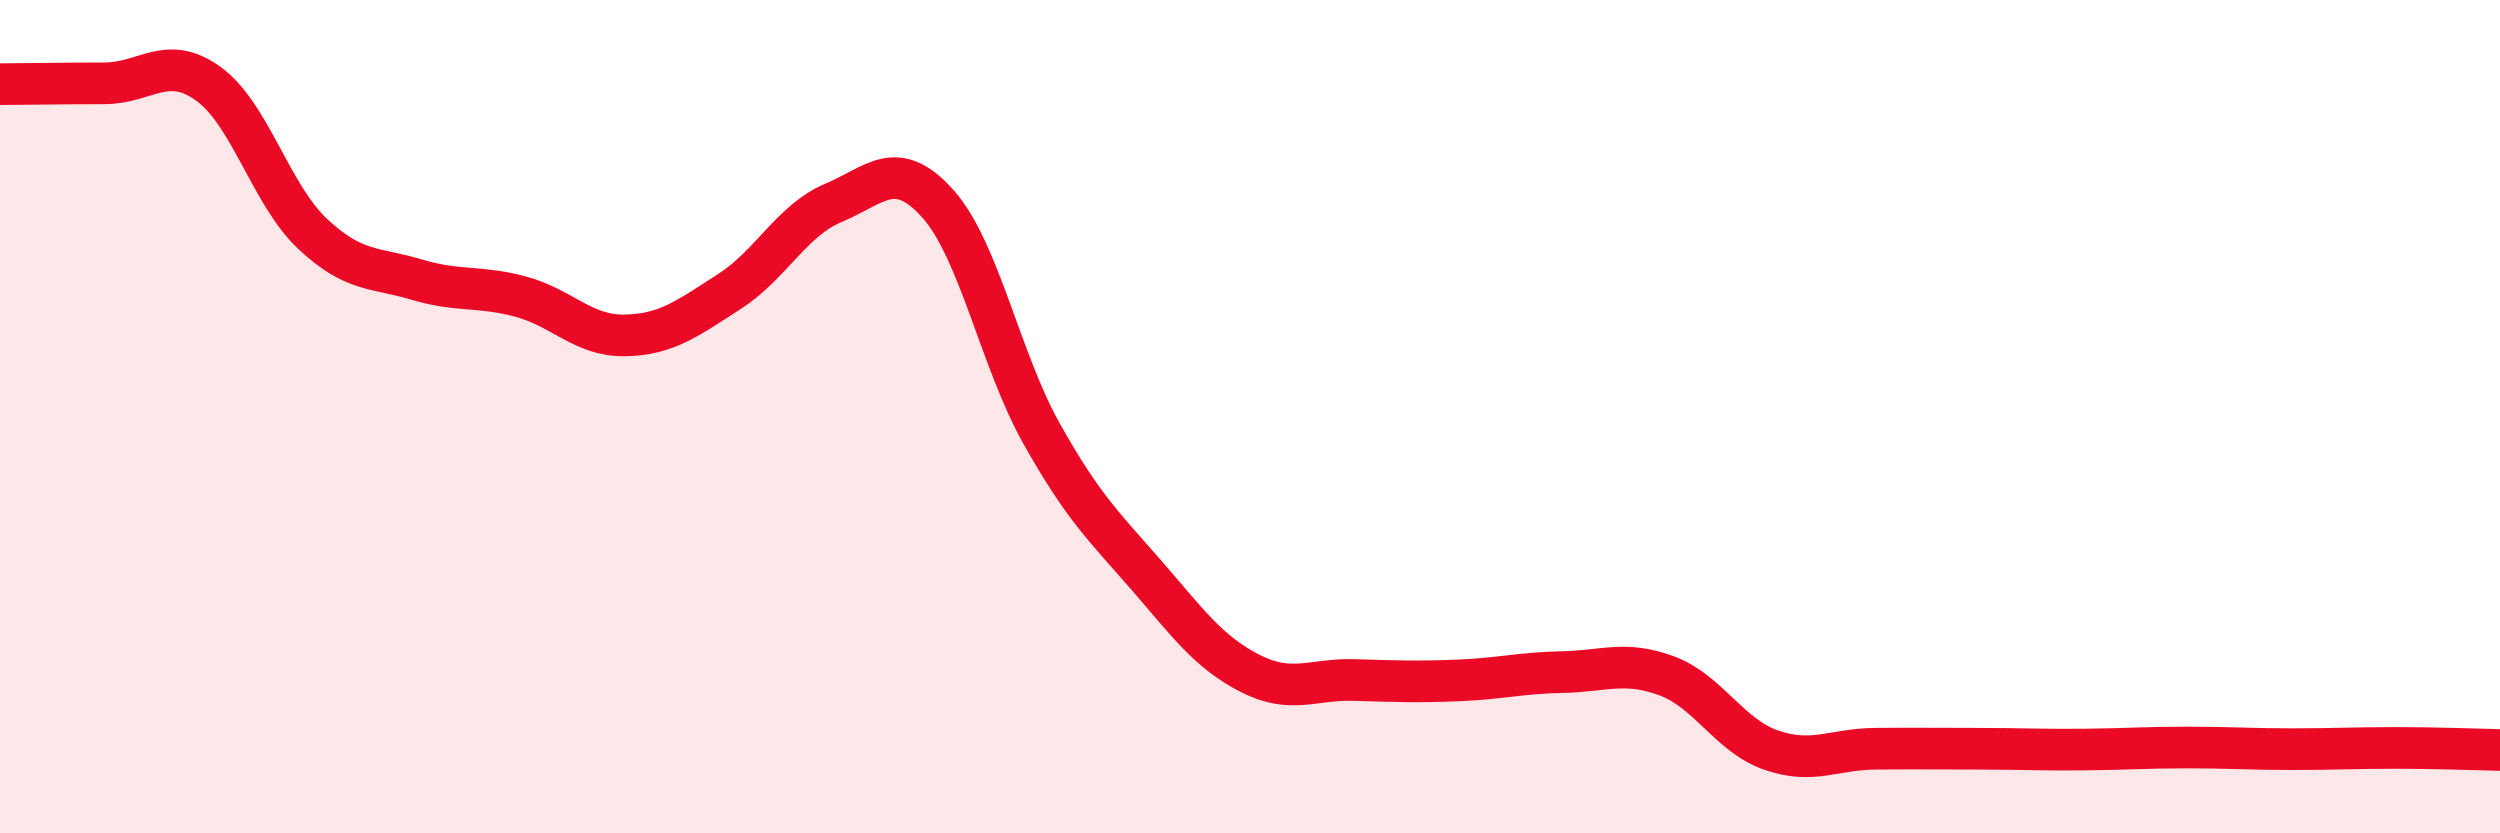
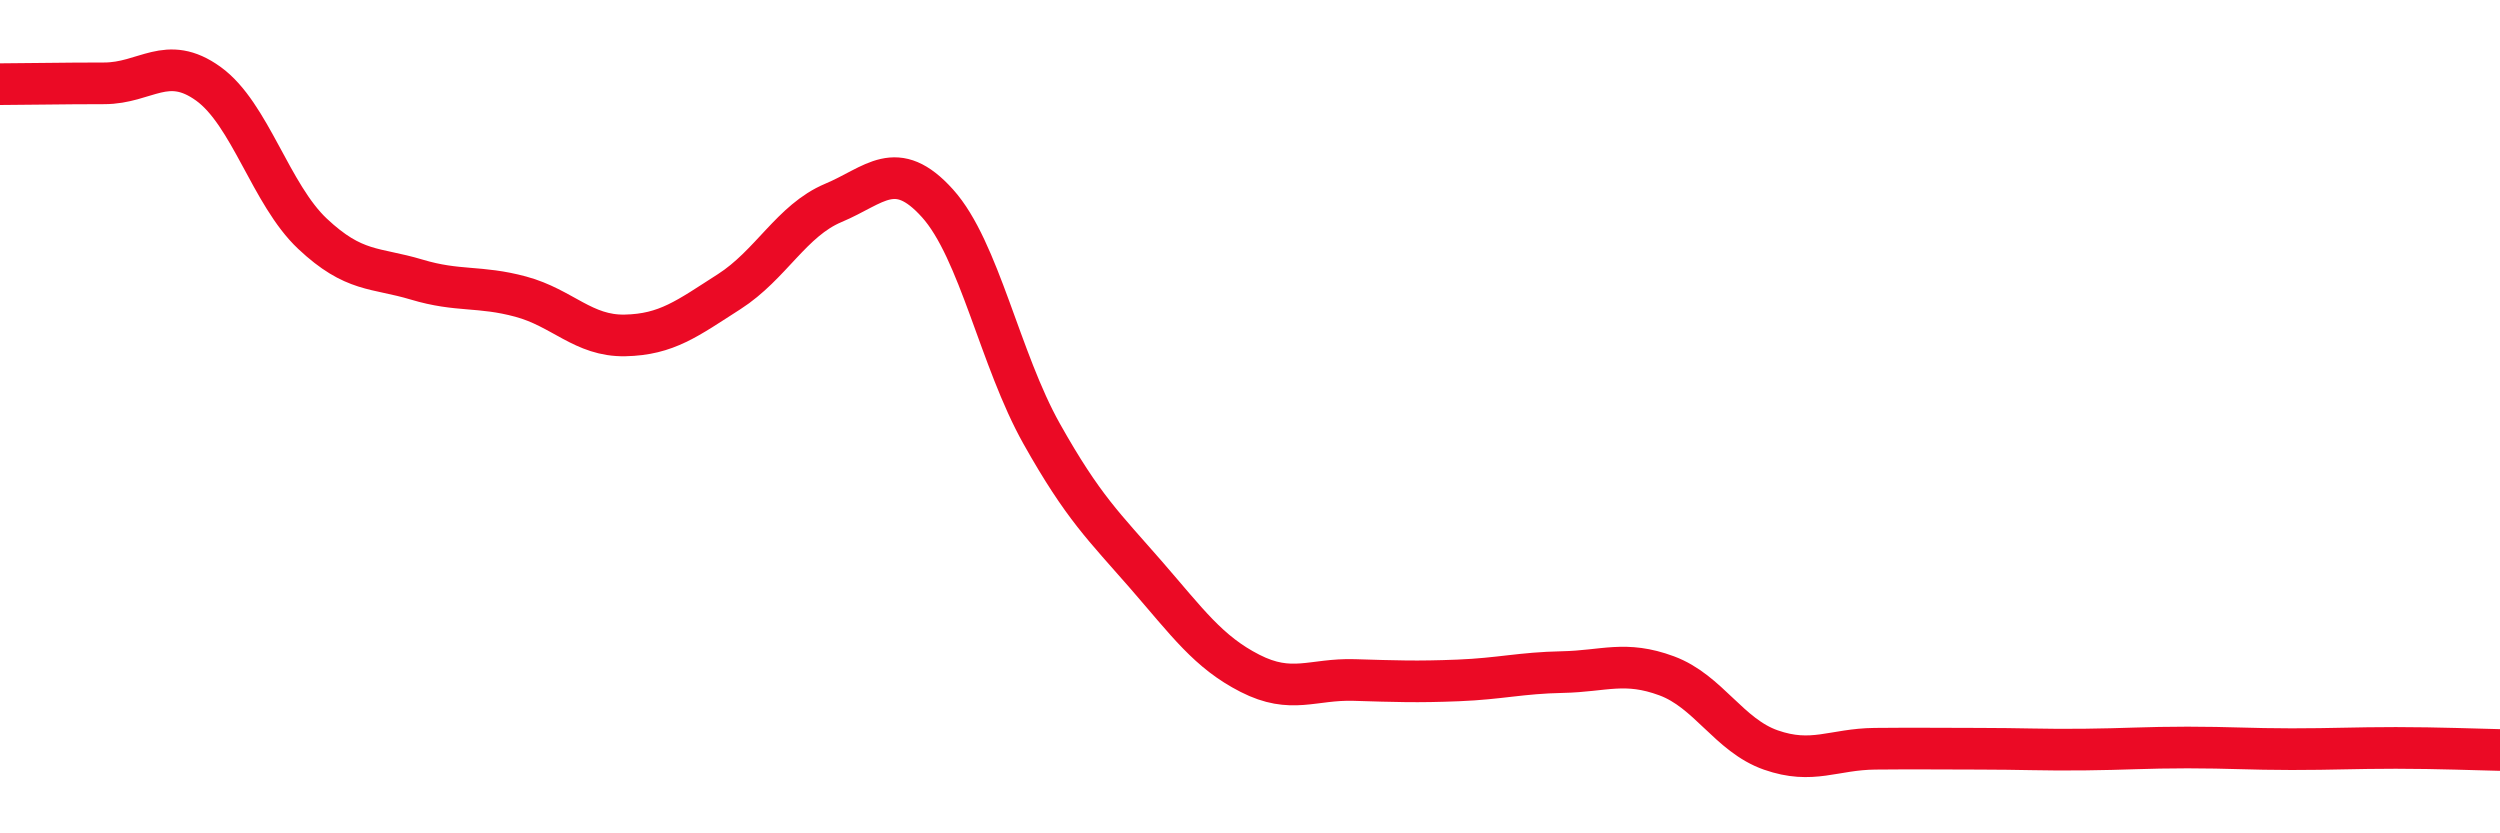
<svg xmlns="http://www.w3.org/2000/svg" width="60" height="20" viewBox="0 0 60 20">
-   <path d="M 0,2.02 C 0.5,2.02 1.5,2 2.5,2 C 3.5,2 4,1.29 5,2.01 C 6,2.73 6.5,4.67 7.5,5.61 C 8.5,6.55 9,6.41 10,6.71 C 11,7.01 11.5,6.85 12.5,7.12 C 13.5,7.39 14,8.07 15,8.05 C 16,8.03 16.5,7.64 17.5,7 C 18.5,6.36 19,5.29 20,4.87 C 21,4.45 21.5,3.77 22.5,4.88 C 23.5,5.99 24,8.63 25,10.41 C 26,12.19 26.5,12.64 27.5,13.79 C 28.5,14.94 29,15.65 30,16.16 C 31,16.67 31.5,16.29 32.5,16.32 C 33.5,16.35 34,16.37 35,16.33 C 36,16.29 36.5,16.15 37.5,16.13 C 38.5,16.11 39,15.85 40,16.22 C 41,16.59 41.5,17.65 42.5,18 C 43.5,18.35 44,17.98 45,17.97 C 46,17.96 46.5,17.97 47.5,17.97 C 48.5,17.97 49,18 50,17.99 C 51,17.98 51.5,17.94 52.5,17.94 C 53.5,17.94 54,17.98 55,17.98 C 56,17.98 56.5,17.95 57.5,17.95 C 58.5,17.95 59.5,17.99 60,18L60 20L0 20Z" fill="#EB0A25" opacity="0.1" stroke-linecap="round" stroke-linejoin="round" />
  <path d="M 0,2.02 C 0.5,2.02 1.5,2 2.5,2 C 3.5,2 4,1.29 5,2.01 C 6,2.73 6.5,4.67 7.5,5.61 C 8.5,6.55 9,6.41 10,6.71 C 11,7.01 11.5,6.85 12.5,7.12 C 13.5,7.39 14,8.07 15,8.05 C 16,8.03 16.5,7.64 17.5,7 C 18.5,6.36 19,5.29 20,4.87 C 21,4.45 21.5,3.77 22.5,4.88 C 23.5,5.99 24,8.63 25,10.41 C 26,12.19 26.5,12.64 27.5,13.79 C 28.5,14.94 29,15.65 30,16.16 C 31,16.67 31.5,16.29 32.5,16.32 C 33.5,16.35 34,16.37 35,16.33 C 36,16.29 36.5,16.15 37.5,16.13 C 38.5,16.11 39,15.85 40,16.22 C 41,16.59 41.5,17.65 42.5,18 C 43.5,18.35 44,17.98 45,17.97 C 46,17.96 46.5,17.97 47.5,17.97 C 48.5,17.97 49,18 50,17.99 C 51,17.98 51.5,17.94 52.5,17.94 C 53.5,17.94 54,17.98 55,17.98 C 56,17.98 56.5,17.95 57.5,17.95 C 58.5,17.95 59.5,17.99 60,18" stroke="#EB0A25" stroke-width="1" fill="none" stroke-linecap="round" stroke-linejoin="round" />
</svg>